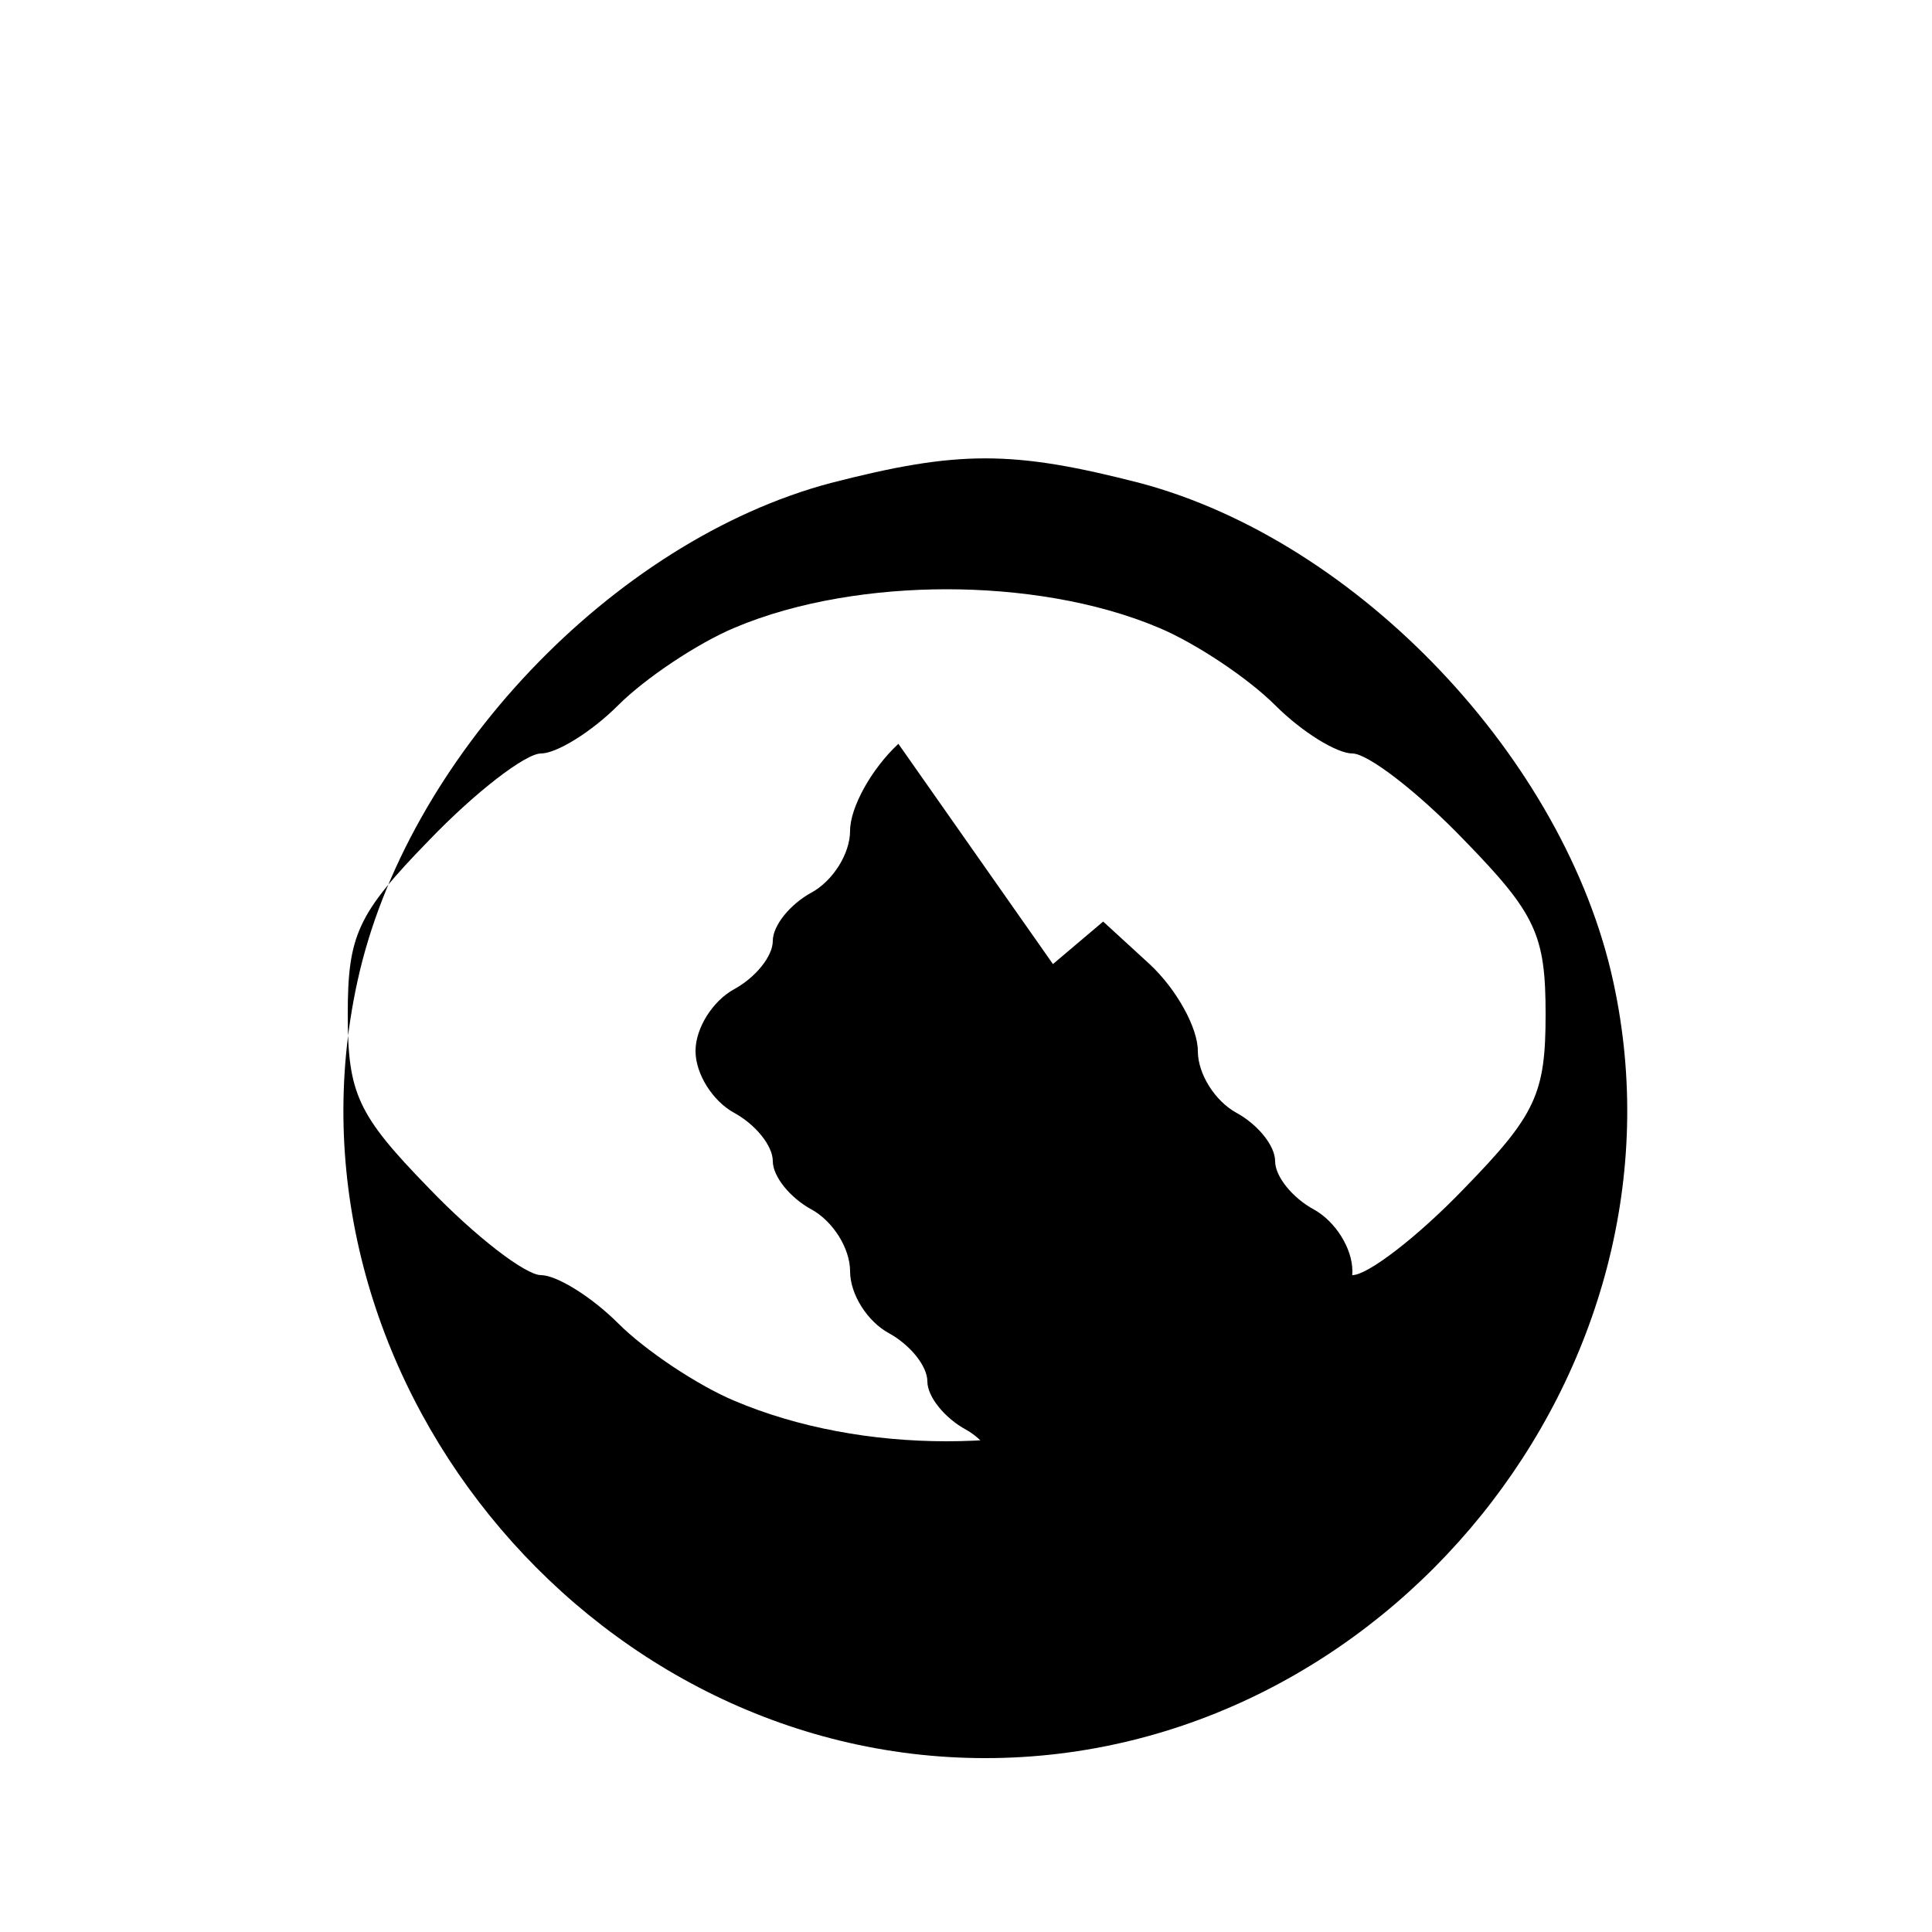
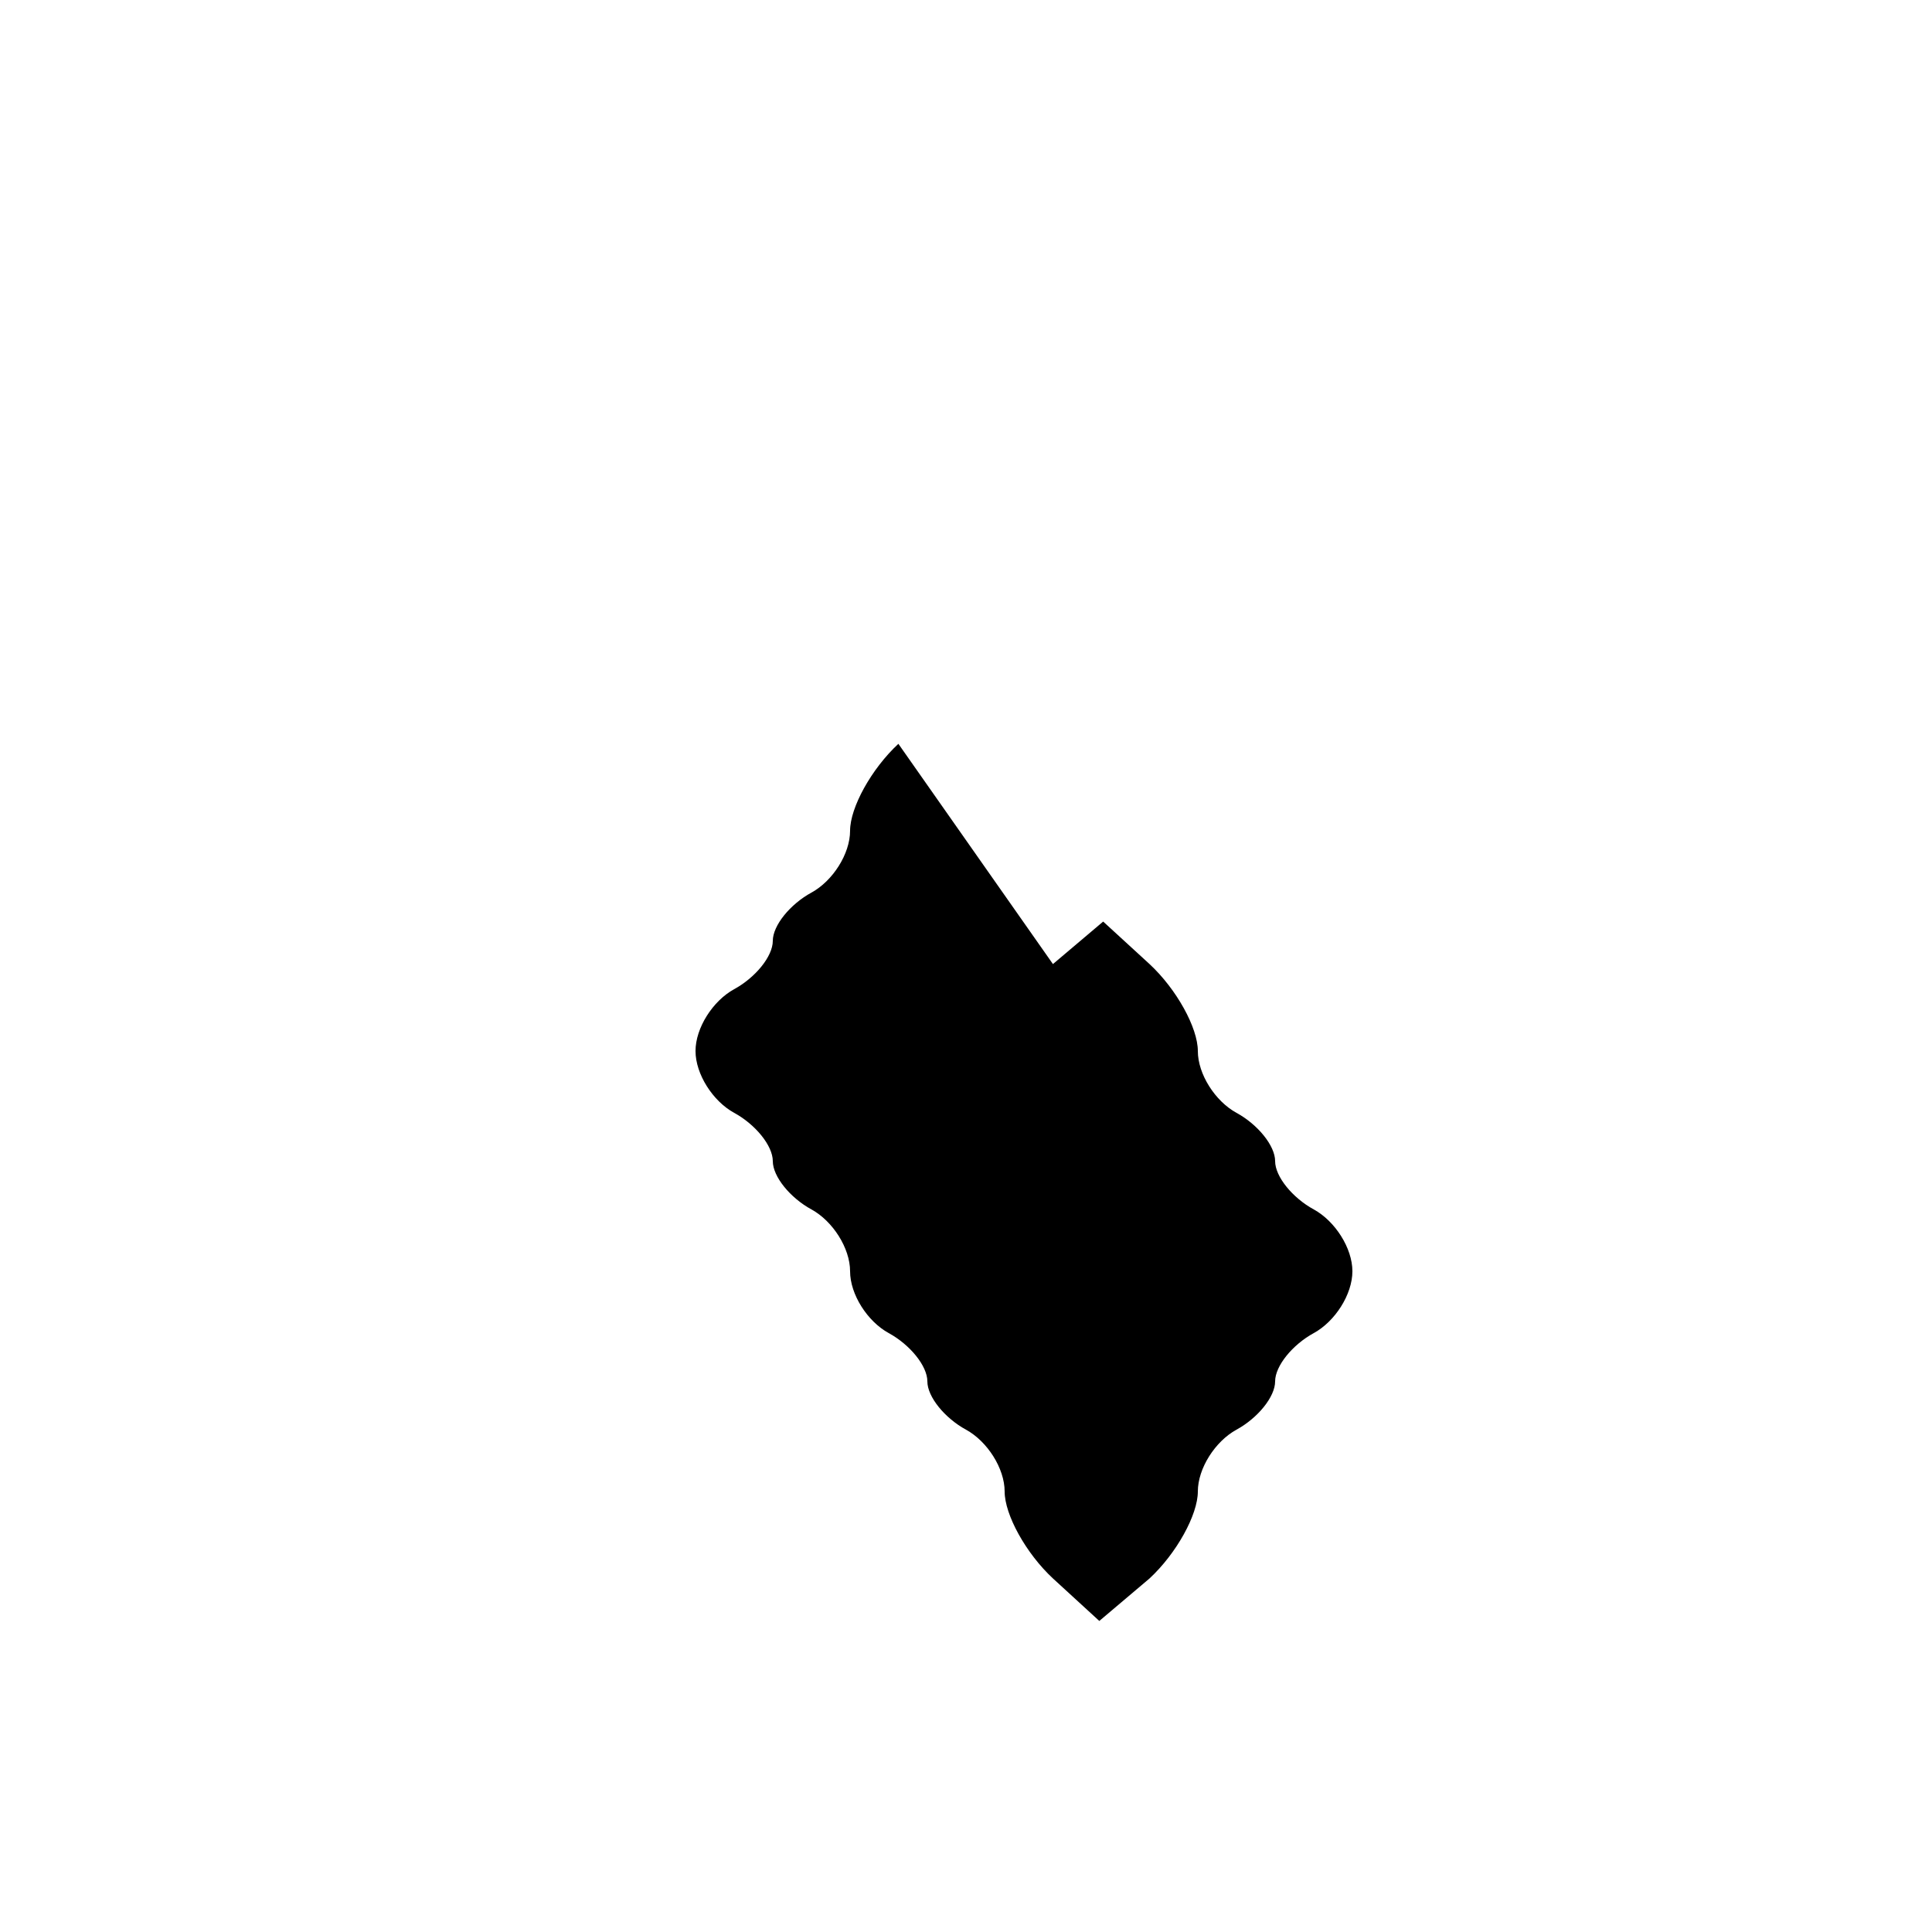
<svg xmlns="http://www.w3.org/2000/svg" version="1.0" width="100pt" height="100pt" viewBox="0 0 100 100" preserveAspectRatio="xMidYMid meet">
  <g transform="translate(0,100) scale(0.1,-0.1)" fill="#000000" stroke="none">
-     <path d="M430 750 c-113 -30 -220 -143 -245 -258 -44 -201 118 -402 325 -402 207 0 369 201 325 402 -25 115 -132 228 -245 258 -66 17 -94 17 -160 0z m170 -75 c19 -8 46 -26 60 -40 14 -14 32 -25 40 -25 8 0 34 -20 58 -45 37 -38 42 -49 42 -90 0 -41 -5 -52 -42 -90 -24 -25 -50 -45 -58 -45 -8 0 -26 -11 -40 -25 -14 -14 -41 -32 -60 -40 -66 -28 -154 -28 -220 0 -19 8 -46 26 -60 40 -14 14 -32 25 -40 25 -8 0 -34 20 -58 45 -37 38 -42 49 -42 90 0 41 5 52 42 90 24 25 50 45 58 45 8 0 26 11 40 25 14 14 41 32 60 40 33 14 73 20 110 20 37 0 77 -6 110 -20z" />
    <path d="M465 615 c-14 -13 -25 -33 -25 -45 0 -12 -9 -26 -20 -32 -11 -6 -20 -17 -20 -25 0 -8 -9 -19 -20 -25 -11 -6 -20 -20 -20 -32 0 -12 9 -26 20 -32 11 -6 20 -17 20 -25 0 -8 9 -19 20 -25 11 -6 20 -20 20 -32 0 -12 9 -26 20 -32 11 -6 20 -17 20 -25 0 -8 9 -19 20 -25 11 -6 20 -20 20 -32 0 -12 11 -32 25 -45 l24 -22 26 22 c14 13 25 33 25 45 0 12 9 26 20 32 11 6 20 17 20 25 0 8 9 19 20 25 11 6 20 20 20 32 0 12 -9 26 -20 32 -11 6 -20 17 -20 25 0 8 -9 19 -20 25 -11 6 -20 20 -20 32 0 12 -11 32 -25 45 l-24 22 -26 -22z" />
  </g>
</svg>